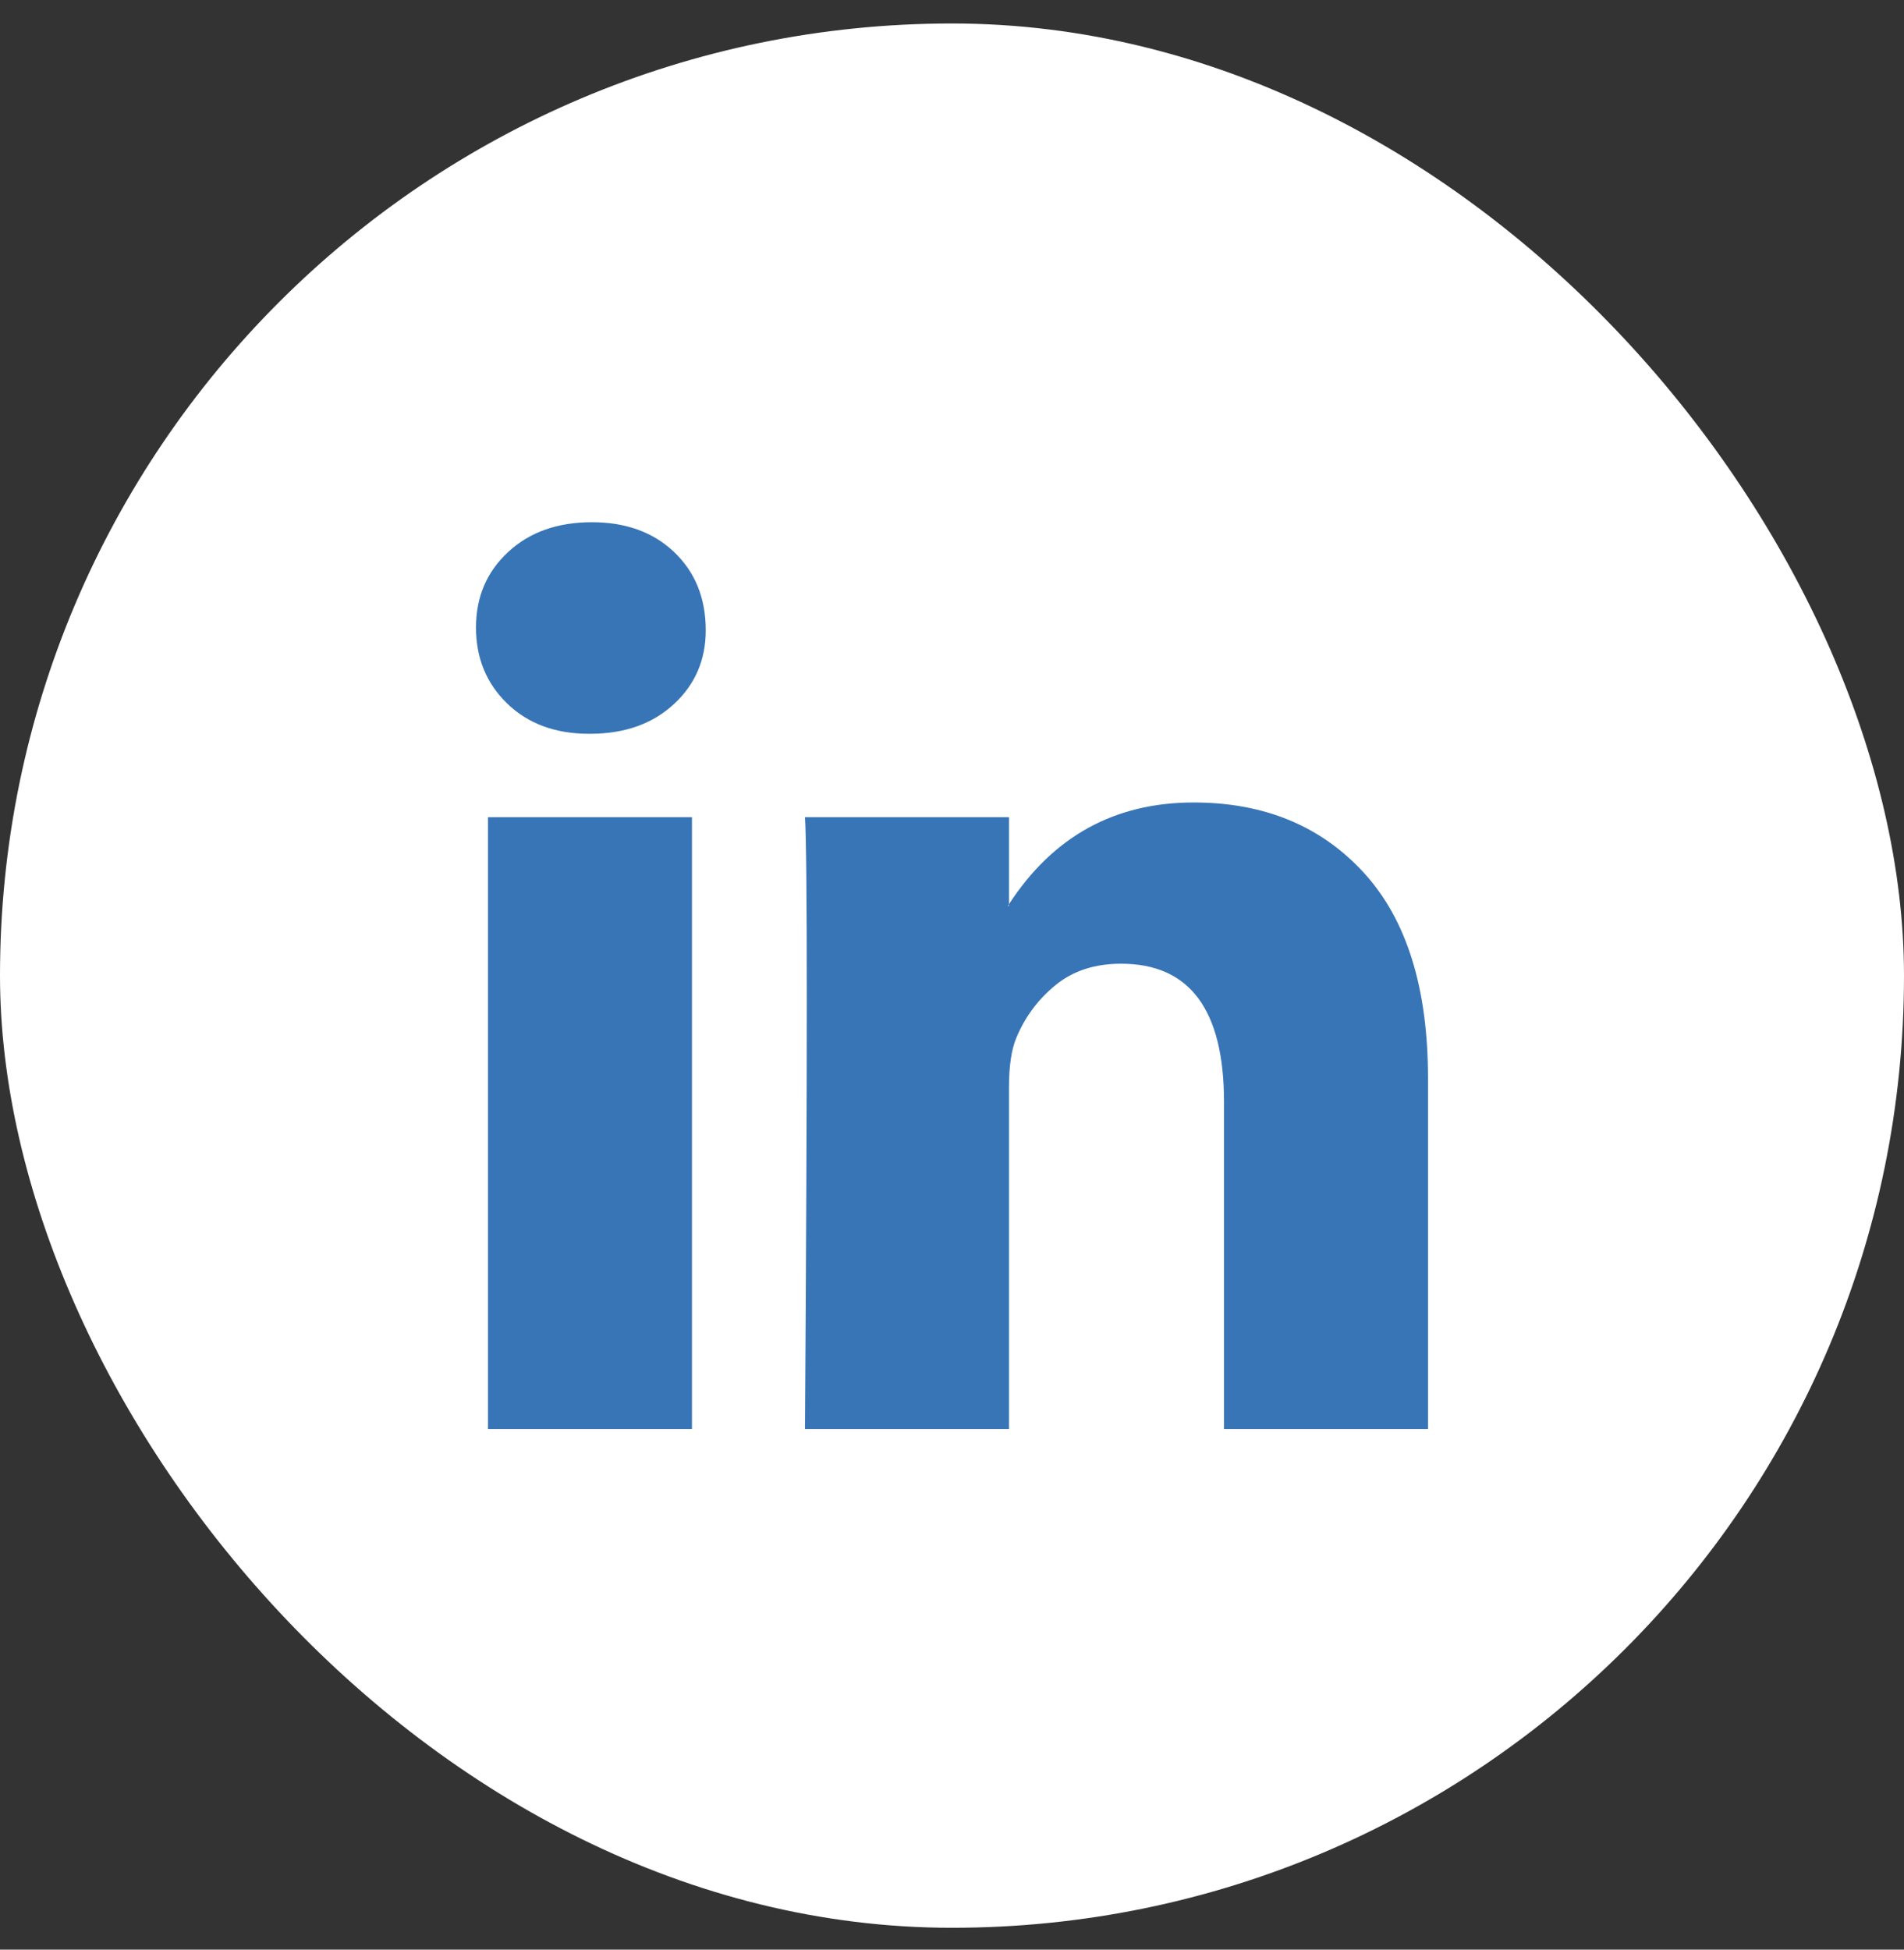
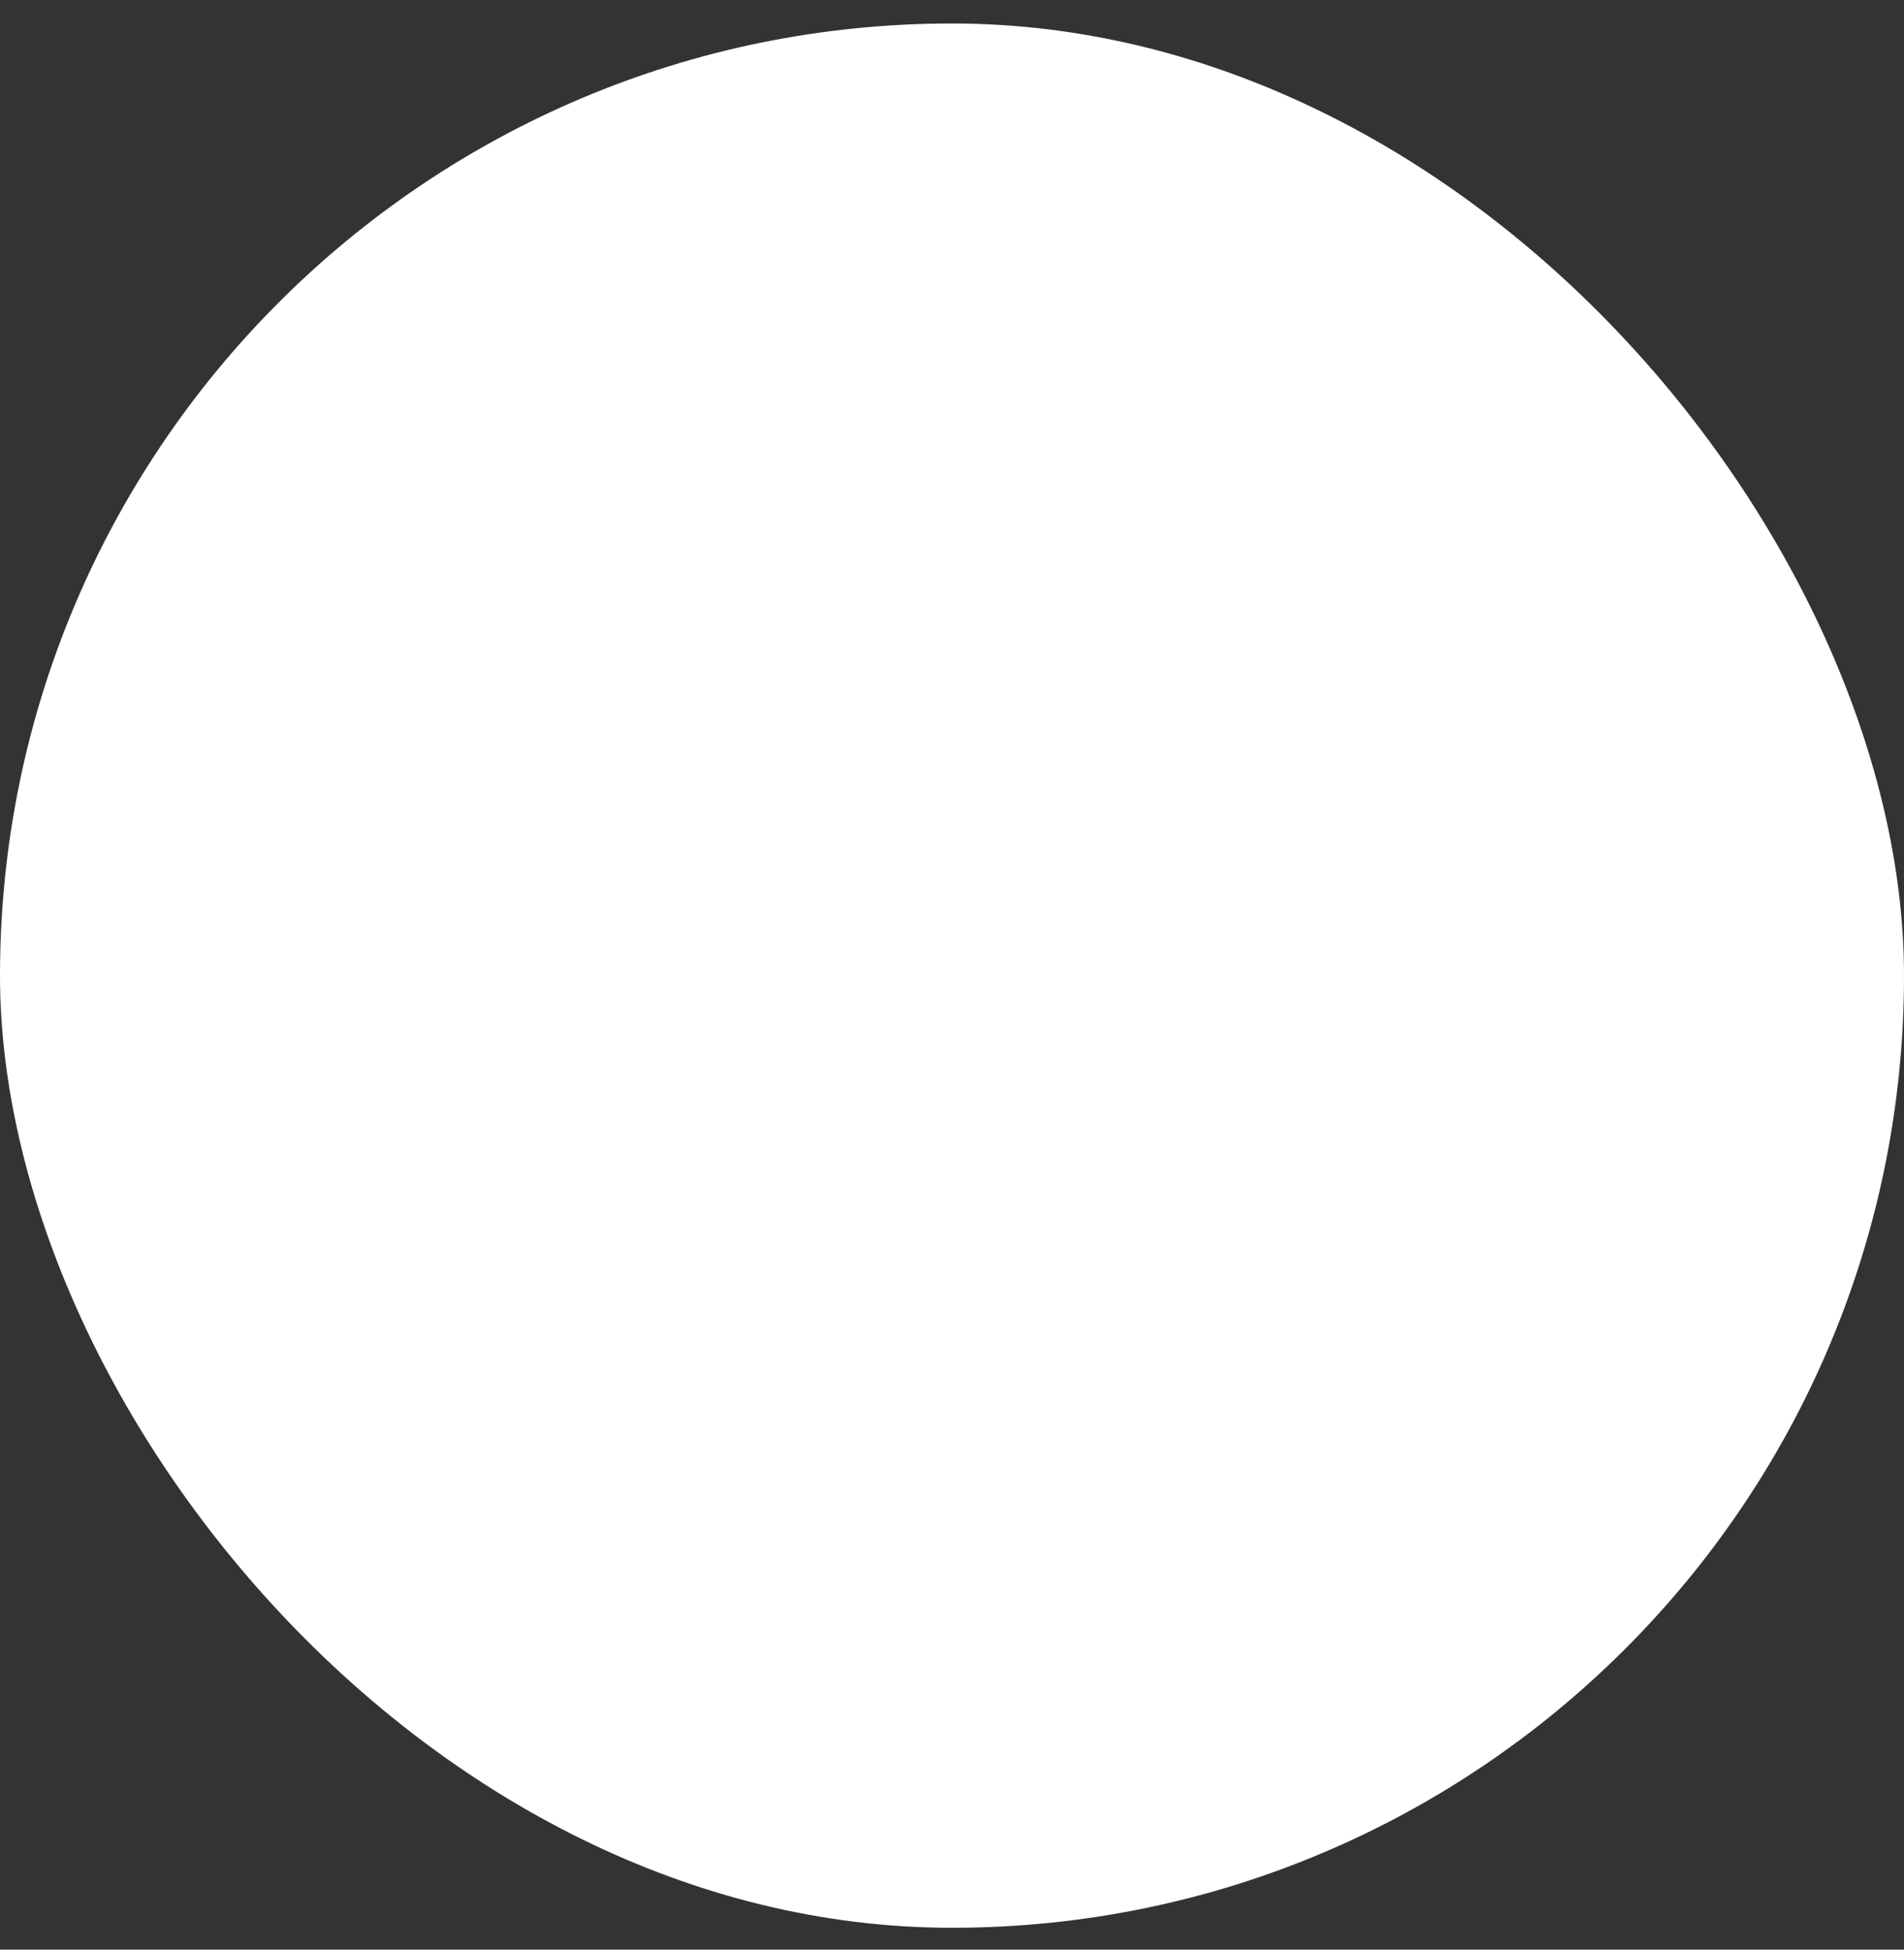
<svg xmlns="http://www.w3.org/2000/svg" width="42" height="43" viewBox="0 0 42 43" fill="none">
  <rect x="0" y="0" width="42" height="43" fill="#333333" stroke="none" />
  <rect y="0.518" width="42" height="42" rx="21" fill="white" />
-   <path d="M10.5 13.841C10.5 13.167 10.736 12.612 11.21 12.174C11.682 11.736 12.297 11.518 13.054 11.518C13.797 11.518 14.399 11.733 14.858 12.164C15.331 12.608 15.568 13.188 15.568 13.901C15.568 14.548 15.338 15.087 14.878 15.518C14.405 15.962 13.784 16.184 13.014 16.184H12.993C12.25 16.184 11.649 15.962 11.189 15.518C10.73 15.073 10.5 14.514 10.5 13.841ZM10.764 31.518V18.023H15.264V31.518H10.764ZM17.757 31.518H22.257V23.982C22.257 23.511 22.311 23.147 22.419 22.891C22.608 22.433 22.895 22.046 23.28 21.73C23.666 21.413 24.149 21.255 24.73 21.255C26.243 21.255 27 22.272 27 24.305V31.518H31.5V23.78C31.5 21.787 31.027 20.275 30.081 19.245C29.135 18.215 27.885 17.699 26.331 17.699C24.588 17.699 23.23 18.447 22.257 19.942V19.982H22.236L22.257 19.942V18.023H17.757C17.784 18.454 17.797 19.794 17.797 22.043C17.797 24.292 17.784 27.45 17.757 31.518Z" fill="#3875B6" />
</svg>